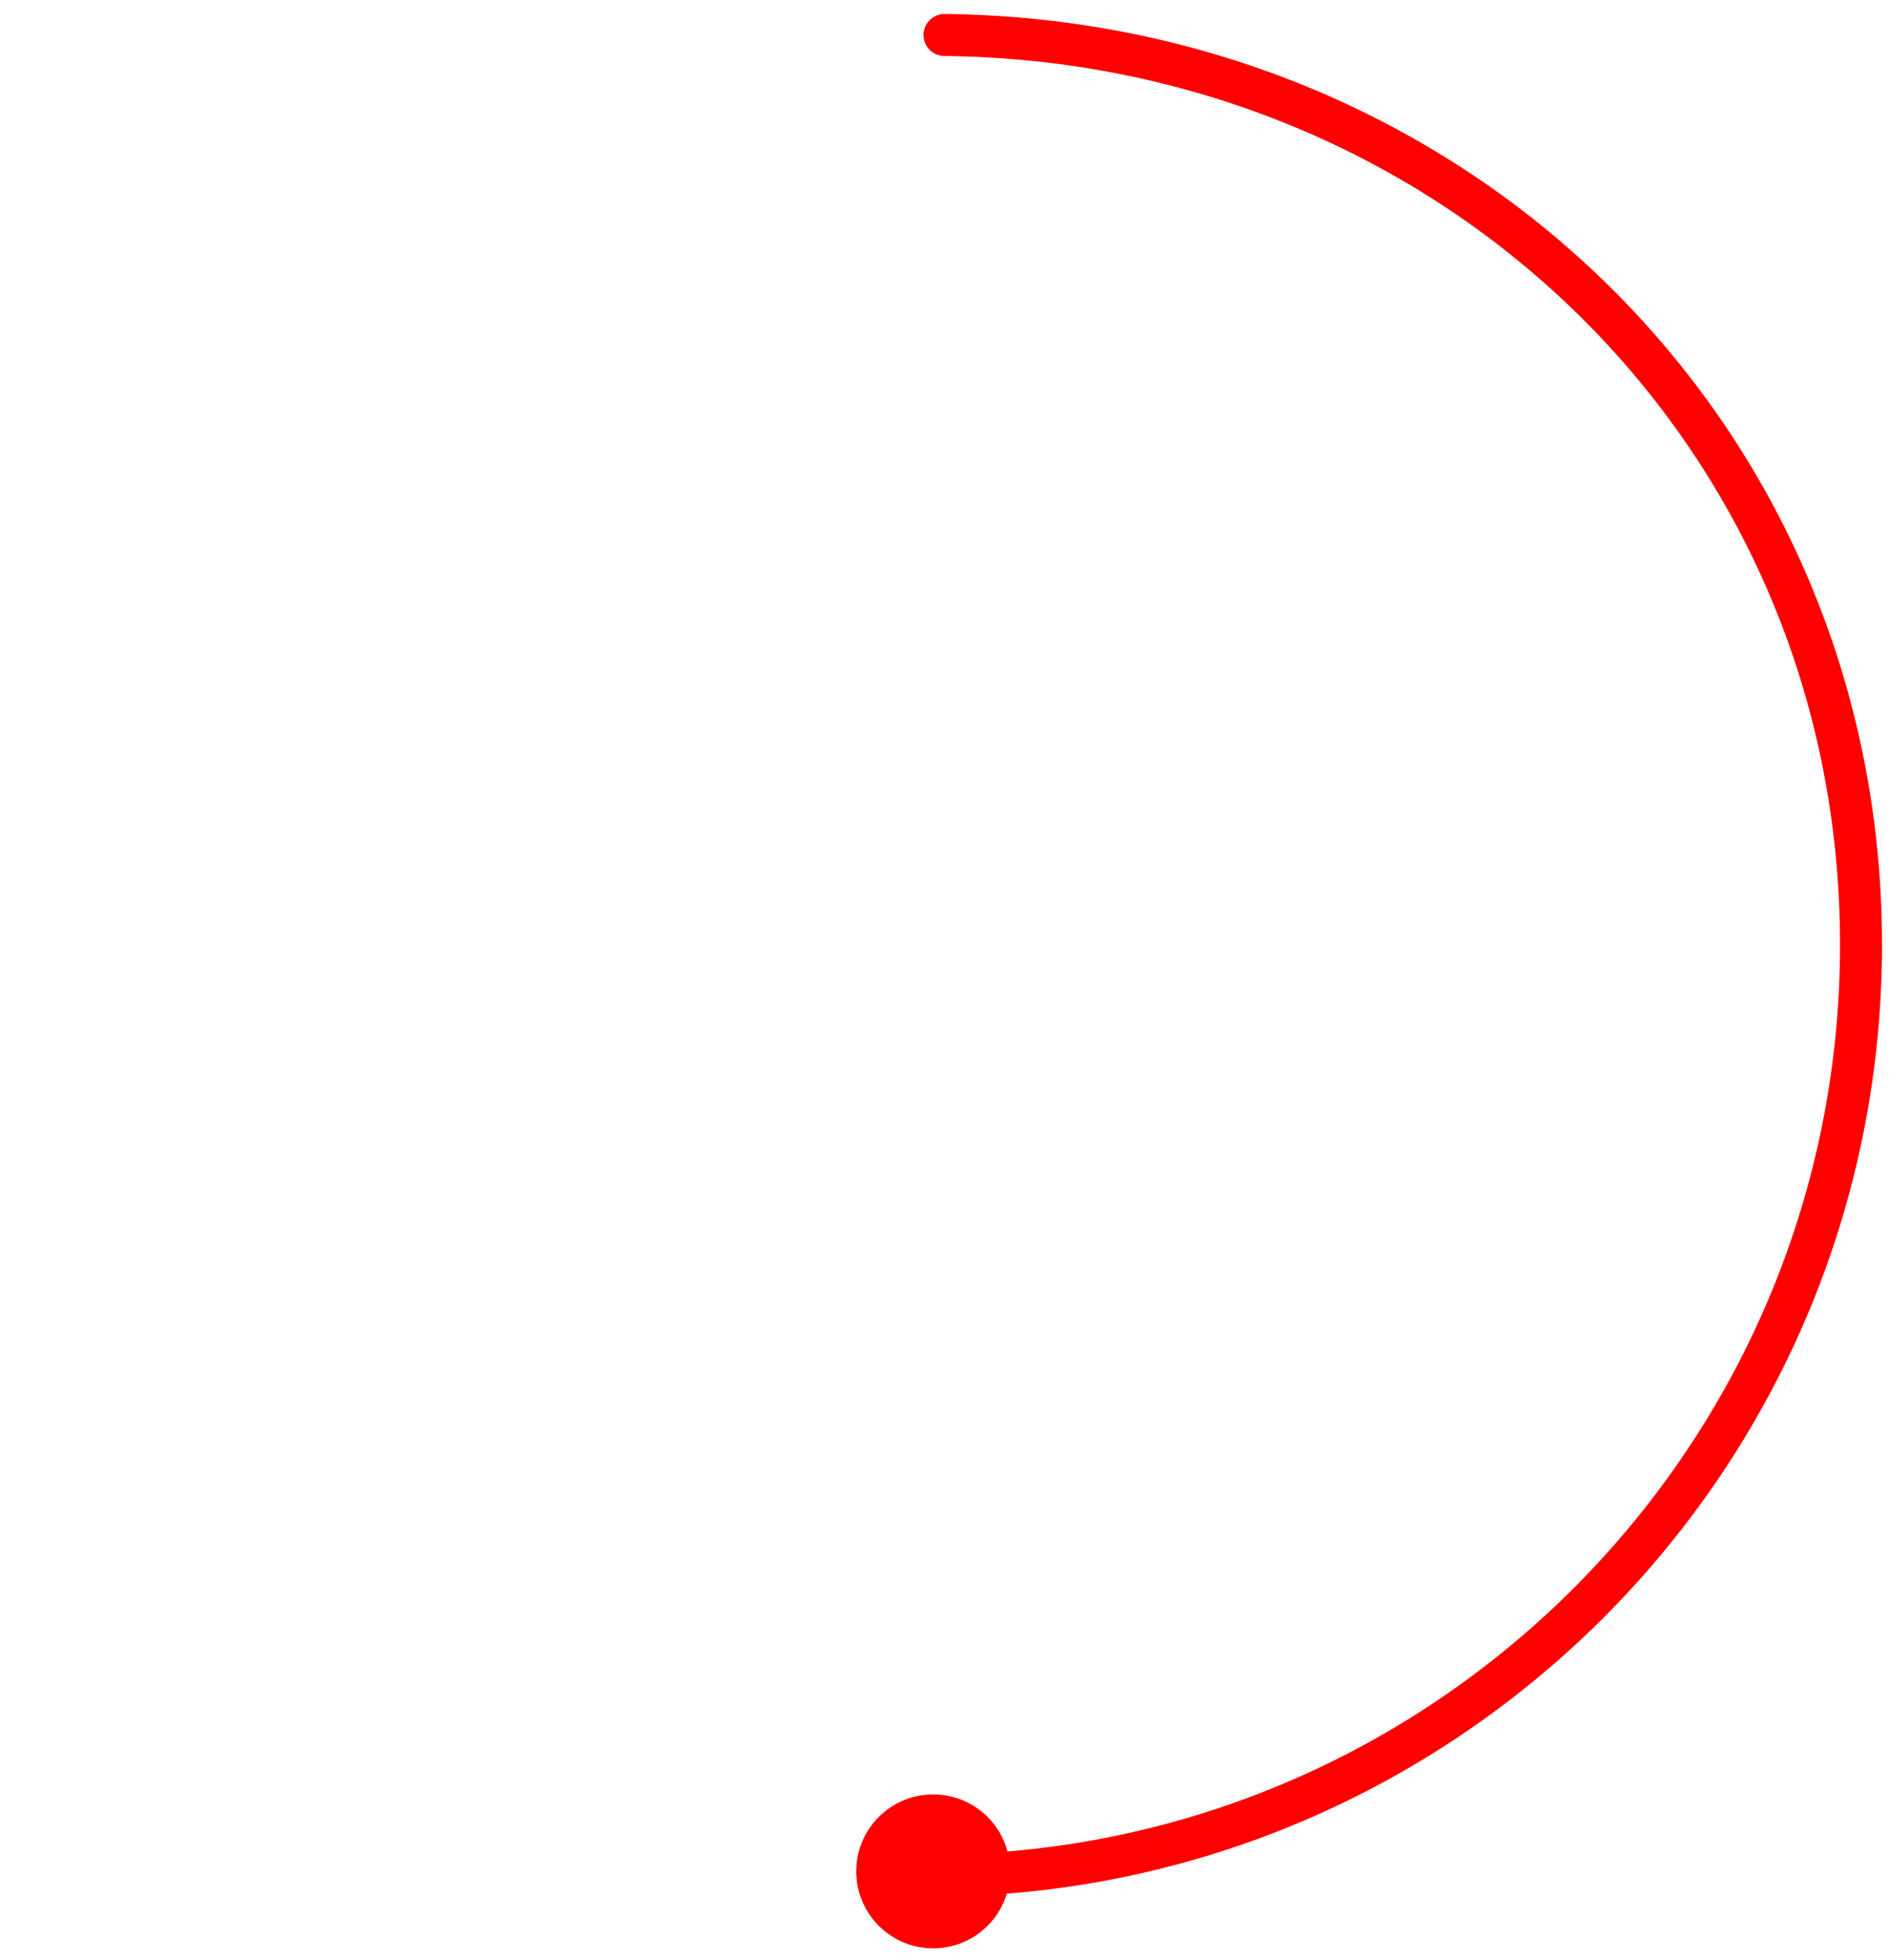
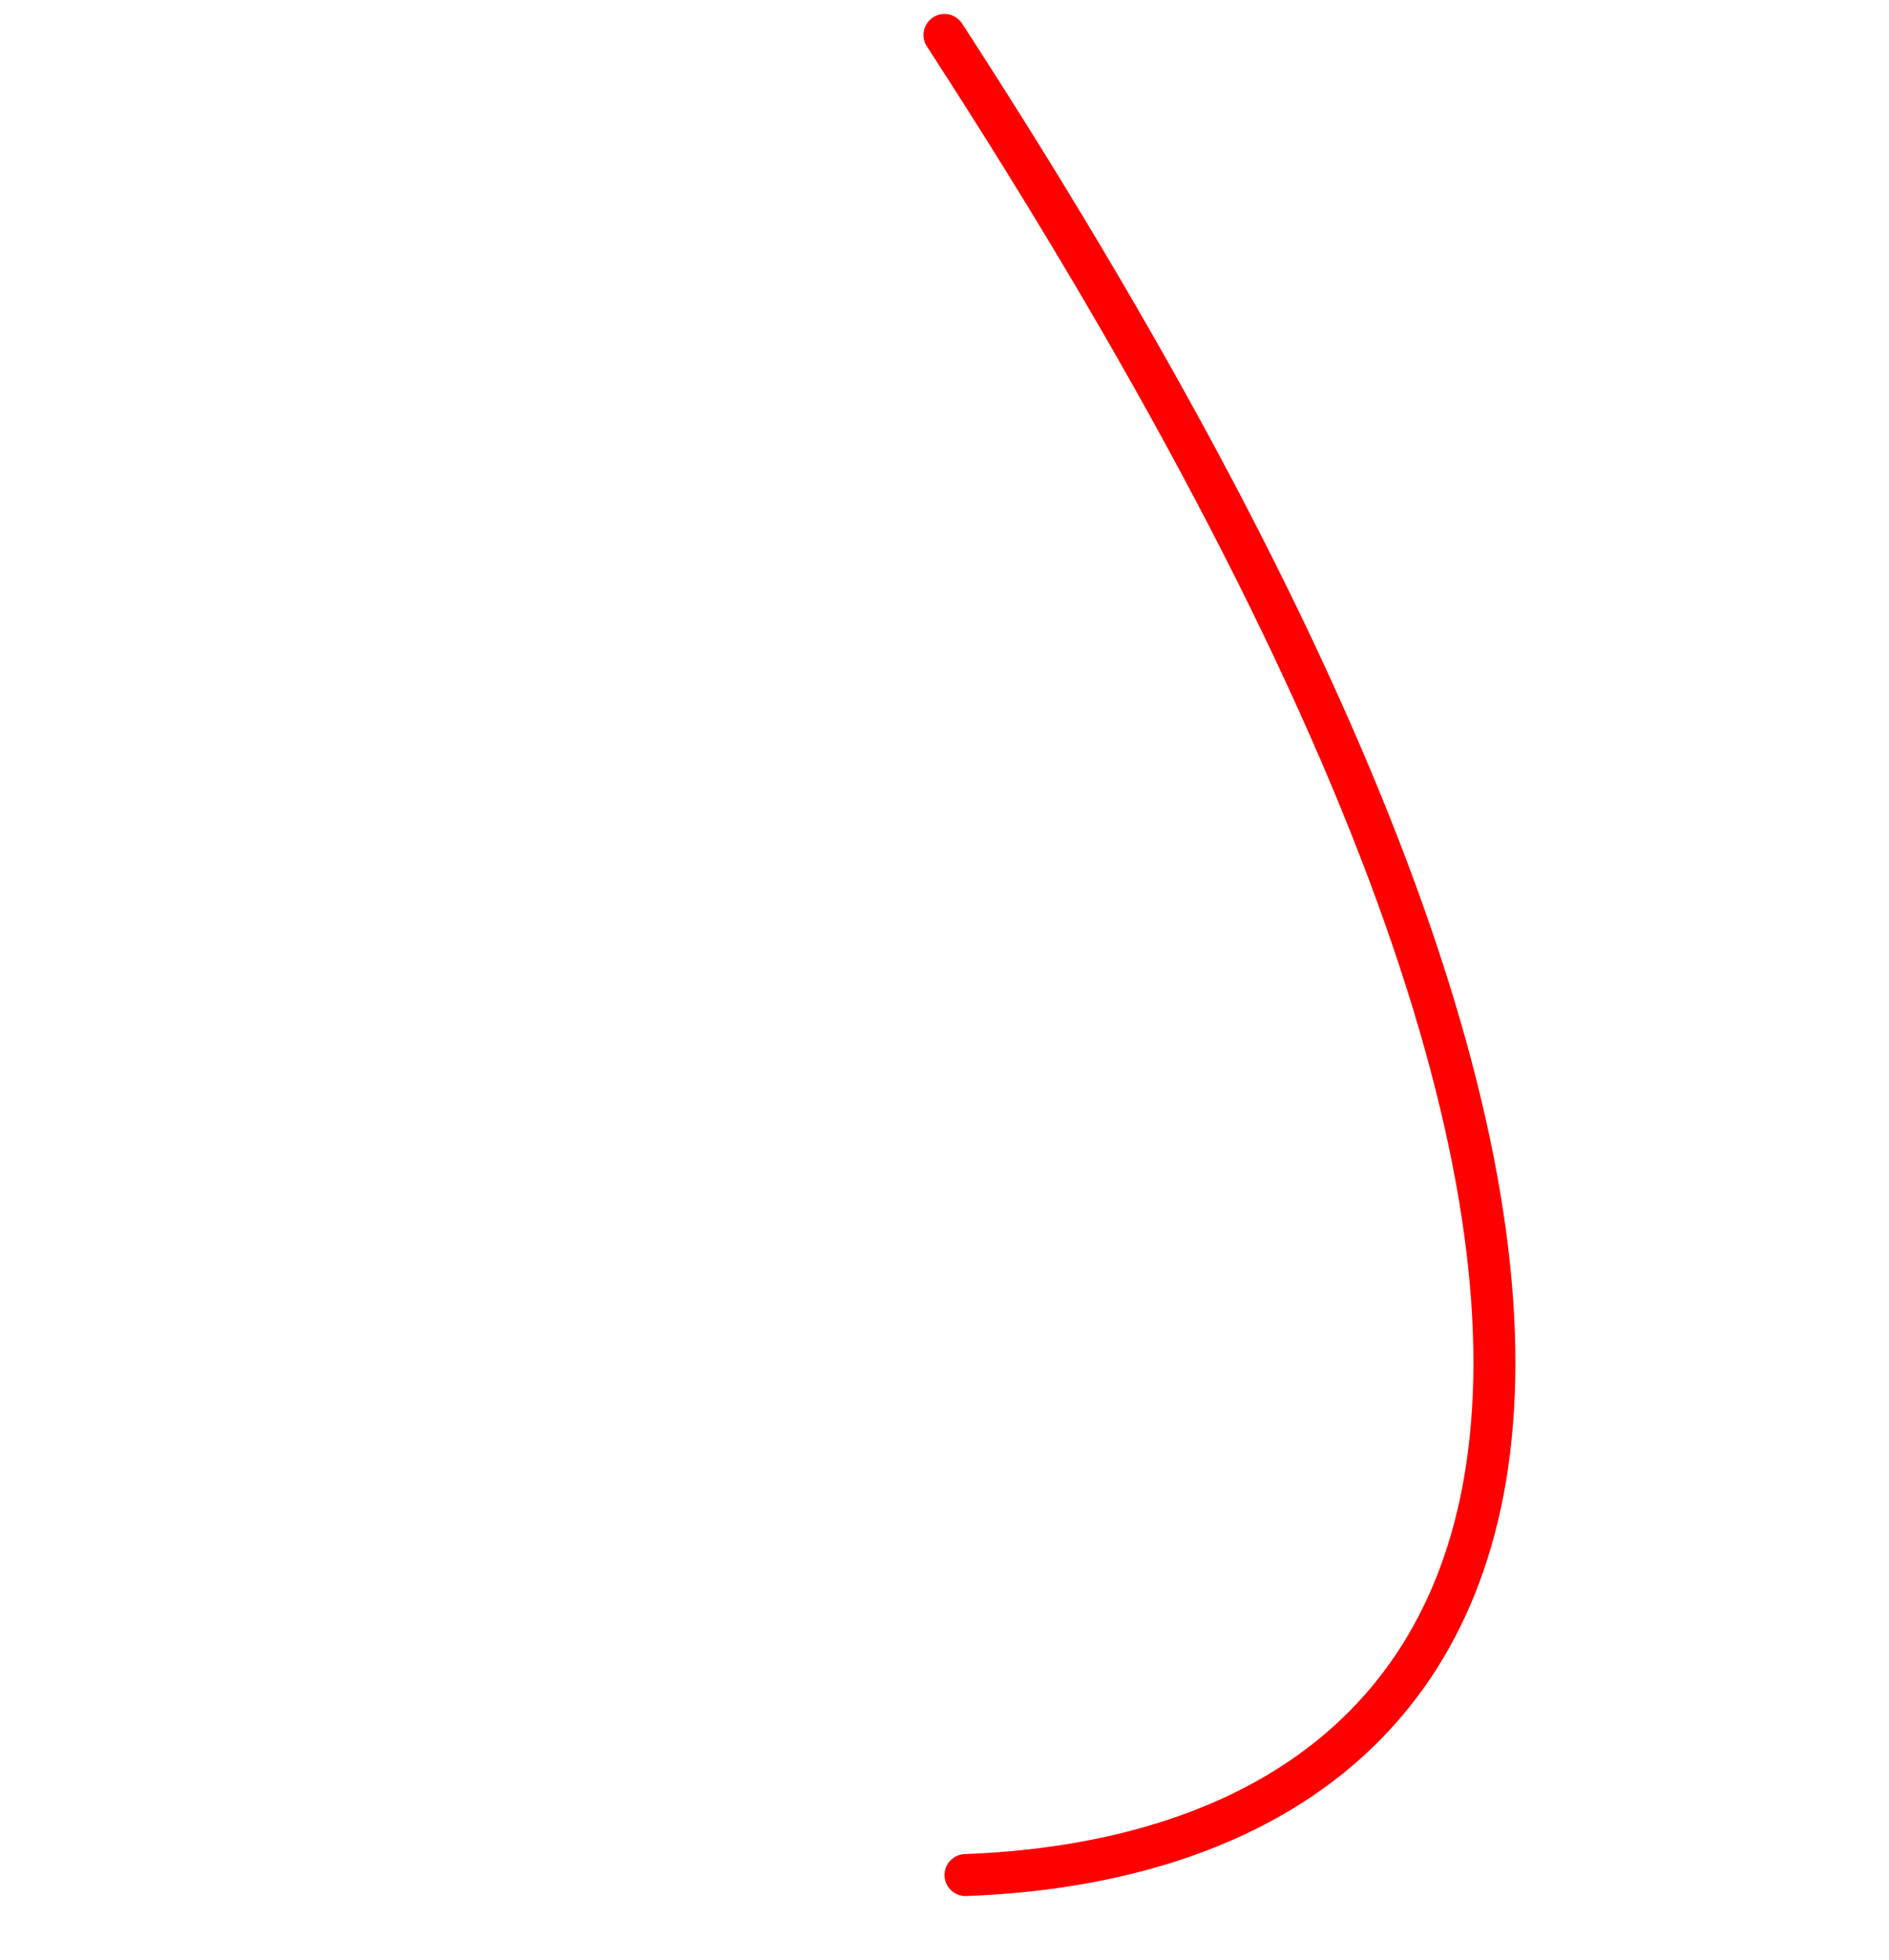
<svg xmlns="http://www.w3.org/2000/svg" width="135" height="140" viewBox="0 0 135 140" fill="none">
  <path d="M8.165 39.5C4.209 48.01 2 57.497 2 67.5C2 103.389 28.52 132.638 64 133.954" stroke="white" stroke-width="3" stroke-linecap="round" />
  <g filter="url(#filter0_d_3458_24876)">
    <path d="M67.379 2.359C63.474 2.497 57.035 3.209 53.081 4.079C32.738 8.553 16.815 21.832 8.53 39" stroke="white" stroke-width="3" stroke-linecap="round" />
  </g>
-   <path d="M55.099 69.658C54.126 69.644 53.167 69.466 52.222 69.125C51.285 68.784 50.433 68.216 49.666 67.421C48.899 66.625 48.284 65.556 47.823 64.214C47.368 62.871 47.141 61.195 47.141 59.185C47.141 57.282 47.329 55.592 47.706 54.114C48.089 52.637 48.639 51.391 49.357 50.375C50.074 49.352 50.941 48.575 51.956 48.042C52.972 47.509 54.112 47.243 55.376 47.243C56.676 47.243 57.83 47.499 58.838 48.01C59.847 48.521 60.664 49.228 61.289 50.13C61.921 51.032 62.322 52.058 62.492 53.209H59.243C59.023 52.3 58.586 51.557 57.933 50.982C57.279 50.407 56.427 50.119 55.376 50.119C53.778 50.119 52.532 50.815 51.637 52.207C50.749 53.599 50.301 55.535 50.294 58.014H50.454C50.831 57.396 51.292 56.87 51.839 56.437C52.393 55.996 53.011 55.659 53.693 55.425C54.382 55.183 55.106 55.062 55.866 55.062C57.13 55.062 58.274 55.371 59.296 55.989C60.326 56.6 61.147 57.445 61.757 58.525C62.368 59.604 62.673 60.84 62.673 62.232C62.673 63.624 62.358 64.885 61.725 66.014C61.1 67.144 60.22 68.038 59.083 68.699C57.947 69.352 56.619 69.672 55.099 69.658ZM55.088 66.888C55.926 66.888 56.676 66.682 57.336 66.27C57.997 65.858 58.519 65.304 58.902 64.608C59.286 63.912 59.477 63.134 59.477 62.275C59.477 61.437 59.289 60.673 58.913 59.984C58.544 59.295 58.032 58.749 57.379 58.344C56.733 57.939 55.994 57.736 55.163 57.736C54.531 57.736 53.945 57.857 53.405 58.099C52.872 58.34 52.404 58.674 51.999 59.1C51.594 59.526 51.274 60.016 51.04 60.57C50.813 61.117 50.699 61.696 50.699 62.307C50.699 63.124 50.887 63.88 51.264 64.576C51.647 65.272 52.169 65.833 52.83 66.259C53.497 66.678 54.25 66.888 55.088 66.888ZM67.374 59.92V57.534L81.522 50.673V53.923L71.082 58.685L71.178 58.493V58.951L71.082 58.77L81.522 63.521V66.781L67.374 59.92ZM41.812 76.723H43.493L47.448 86.382H47.584L51.539 76.723H53.221V88.359H51.903V79.519H51.789L48.153 88.359H46.88L43.243 79.519H43.13V88.359H41.812V76.723ZM59.41 88.541C58.622 88.541 57.931 88.354 57.336 87.979C56.745 87.604 56.283 87.079 55.95 86.405C55.62 85.731 55.455 84.943 55.455 84.041C55.455 83.132 55.62 82.338 55.95 81.66C56.283 80.983 56.745 80.456 57.336 80.081C57.931 79.706 58.622 79.519 59.41 79.519C60.198 79.519 60.887 79.706 61.478 80.081C62.073 80.456 62.535 80.983 62.864 81.66C63.198 82.338 63.364 83.132 63.364 84.041C63.364 84.943 63.198 85.731 62.864 86.405C62.535 87.079 62.073 87.604 61.478 87.979C60.887 88.354 60.198 88.541 59.41 88.541ZM59.41 87.337C60.008 87.337 60.501 87.183 60.887 86.876C61.273 86.57 61.559 86.166 61.745 85.666C61.931 85.166 62.023 84.624 62.023 84.041C62.023 83.458 61.931 82.914 61.745 82.41C61.559 81.907 61.273 81.499 60.887 81.189C60.501 80.878 60.008 80.723 59.41 80.723C58.811 80.723 58.319 80.878 57.932 81.189C57.546 81.499 57.26 81.907 57.075 82.41C56.889 82.914 56.796 83.458 56.796 84.041C56.796 84.624 56.889 85.166 57.075 85.666C57.26 86.166 57.546 86.57 57.932 86.876C58.319 87.183 58.811 87.337 59.41 87.337ZM66.752 83.109V88.359H65.411V79.632H66.707V80.996H66.82C67.025 80.553 67.335 80.197 67.752 79.928C68.169 79.655 68.707 79.519 69.366 79.519C69.957 79.519 70.474 79.64 70.917 79.882C71.36 80.121 71.705 80.484 71.951 80.973C72.197 81.458 72.32 82.072 72.32 82.814V88.359H70.979V82.905C70.979 82.219 70.801 81.685 70.445 81.303C70.089 80.916 69.6 80.723 68.979 80.723C68.551 80.723 68.169 80.816 67.832 81.001C67.498 81.187 67.235 81.458 67.042 81.814C66.849 82.17 66.752 82.602 66.752 83.109ZM78.566 79.632V80.769H74.043V79.632H78.566ZM75.361 77.541H76.702V85.859C76.702 86.238 76.757 86.522 76.867 86.712C76.981 86.897 77.125 87.022 77.299 87.087C77.477 87.147 77.664 87.178 77.861 87.178C78.009 87.178 78.13 87.17 78.225 87.155C78.32 87.136 78.395 87.121 78.452 87.109L78.725 88.314C78.634 88.348 78.507 88.382 78.344 88.416C78.181 88.454 77.975 88.473 77.725 88.473C77.346 88.473 76.975 88.392 76.611 88.229C76.251 88.066 75.952 87.818 75.714 87.484C75.479 87.151 75.361 86.731 75.361 86.223V77.541ZM82.111 83.109V88.359H80.77V76.723H82.111V80.996H82.225C82.43 80.545 82.736 80.187 83.145 79.922C83.558 79.653 84.108 79.519 84.793 79.519C85.388 79.519 85.909 79.638 86.356 79.876C86.803 80.111 87.149 80.473 87.395 80.962C87.645 81.447 87.77 82.064 87.77 82.814V88.359H86.43V82.905C86.43 82.212 86.25 81.676 85.89 81.297C85.534 80.914 85.039 80.723 84.407 80.723C83.968 80.723 83.573 80.816 83.225 81.001C82.88 81.187 82.608 81.458 82.407 81.814C82.21 82.17 82.111 82.602 82.111 83.109ZM96.405 81.587L95.201 81.928C95.125 81.727 95.013 81.532 94.866 81.342C94.722 81.149 94.525 80.99 94.275 80.865C94.025 80.74 93.705 80.678 93.314 80.678C92.78 80.678 92.335 80.801 91.979 81.047C91.627 81.289 91.451 81.598 91.451 81.973C91.451 82.306 91.572 82.57 91.814 82.763C92.057 82.956 92.436 83.117 92.951 83.246L94.246 83.564C95.027 83.753 95.608 84.043 95.991 84.433C96.373 84.82 96.564 85.318 96.564 85.928C96.564 86.428 96.421 86.874 96.133 87.269C95.849 87.662 95.451 87.973 94.939 88.2C94.428 88.428 93.834 88.541 93.155 88.541C92.265 88.541 91.528 88.348 90.945 87.962C90.362 87.575 89.993 87.011 89.837 86.269L91.11 85.95C91.231 86.42 91.46 86.772 91.797 87.007C92.138 87.242 92.584 87.359 93.133 87.359C93.758 87.359 94.254 87.227 94.621 86.962C94.993 86.693 95.178 86.371 95.178 85.996C95.178 85.693 95.072 85.439 94.86 85.234C94.648 85.026 94.322 84.871 93.883 84.769L92.428 84.428C91.629 84.238 91.042 83.945 90.667 83.547C90.296 83.145 90.11 82.644 90.11 82.041C90.11 81.549 90.248 81.113 90.525 80.734C90.805 80.356 91.186 80.058 91.667 79.842C92.152 79.626 92.701 79.519 93.314 79.519C94.178 79.519 94.856 79.708 95.349 80.087C95.845 80.465 96.197 80.965 96.405 81.587Z" fill="white" />
-   <path d="M67.5 2.5C103.901 2.88 133 31.009 133 67.5C133 103.389 104.57 132.638 69.003 133.954" stroke="#FF0000" stroke-width="3" stroke-linecap="round" />
-   <circle r="5.5" transform="matrix(0.999 0.035 0.035 -0.999 66.691 133.691)" fill="#FF0000" />
+   <path d="M67.5 2.5C133 103.389 104.57 132.638 69.003 133.954" stroke="#FF0000" stroke-width="3" stroke-linecap="round" />
  <defs>
    <filter id="filter0_d_3458_24876" x="3.03" y="0.859" width="69.849" height="47.641" filterUnits="userSpaceOnUse" color-interpolation-filters="sRGB">
      <feFlood flood-opacity="0" result="BackgroundImageFix" />
      <feColorMatrix in="SourceAlpha" type="matrix" values="0 0 0 0 0 0 0 0 0 0 0 0 0 0 0 0 0 0 127 0" result="hardAlpha" />
      <feOffset dy="4" />
      <feGaussianBlur stdDeviation="2" />
      <feComposite in2="hardAlpha" operator="out" />
      <feColorMatrix type="matrix" values="0 0 0 0 0 0 0 0 0 0 0 0 0 0 0 0 0 0 0.25 0" />
      <feBlend mode="normal" in2="BackgroundImageFix" result="effect1_dropShadow_3458_24876" />
      <feBlend mode="normal" in="SourceGraphic" in2="effect1_dropShadow_3458_24876" result="shape" />
    </filter>
  </defs>
</svg>